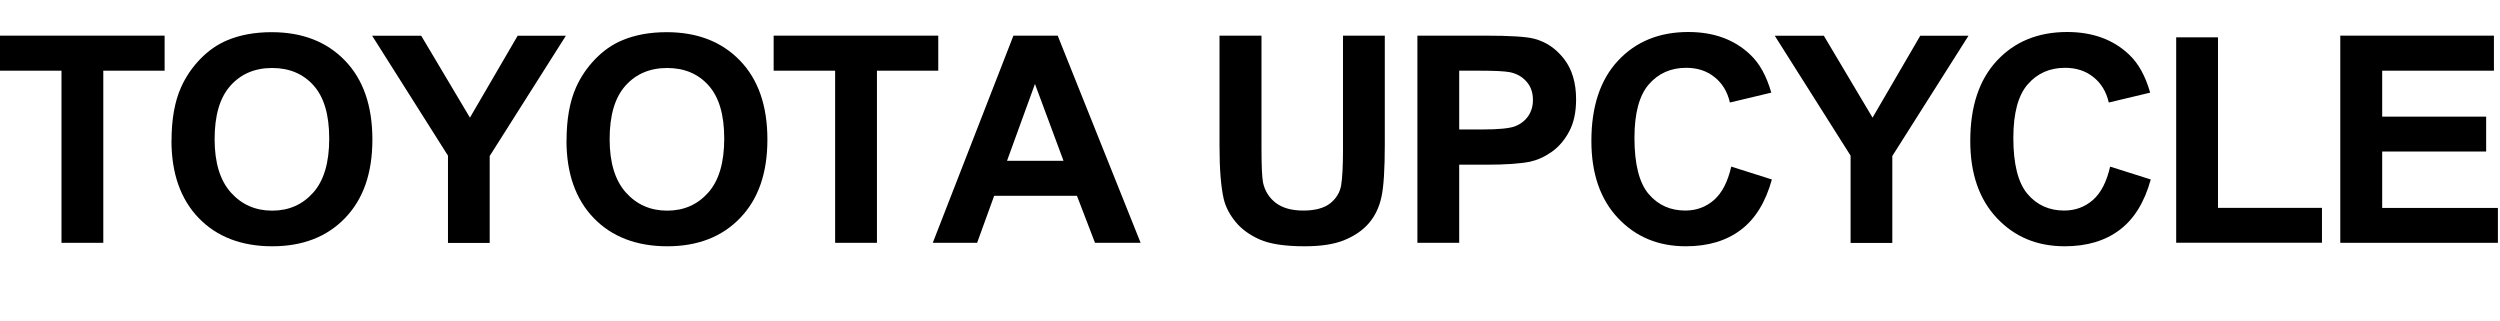
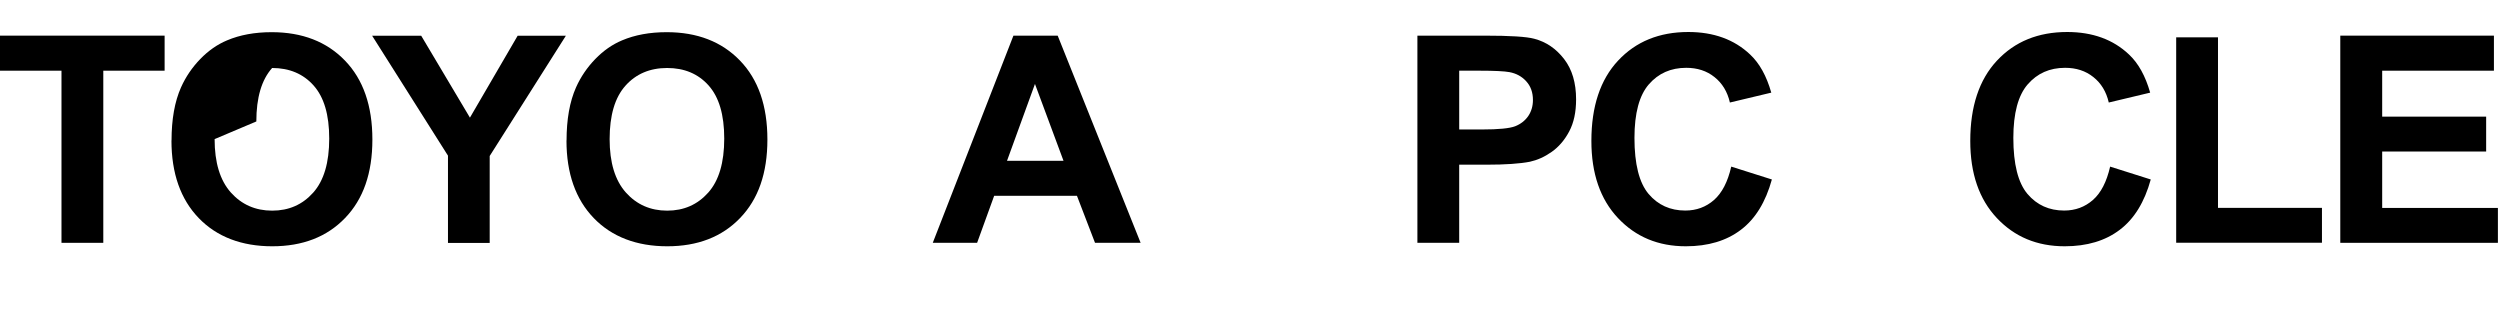
<svg xmlns="http://www.w3.org/2000/svg" id="grid" viewBox="0 0 296 38">
  <g id="TOYOTA_UPCYCLE">
    <g>
      <path d="M7.28,28.75V8.37H0v-4.15h19.49v4.15h-7.26v20.38h-4.95Z" />
-       <path d="M20.31,16.64c0-2.5.37-4.6,1.12-6.29.56-1.25,1.32-2.37,2.28-3.36.96-.99,2.02-1.73,3.17-2.21,1.53-.65,3.29-.97,5.29-.97,3.61,0,6.51,1.12,8.67,3.36,2.17,2.24,3.25,5.36,3.25,9.35s-1.08,7.06-3.23,9.29c-2.15,2.24-5.03,3.35-8.63,3.35s-6.55-1.11-8.7-3.34c-2.15-2.23-3.23-5.29-3.23-9.19ZM25.41,16.47c0,2.78.64,4.88,1.92,6.32,1.28,1.43,2.91,2.15,4.89,2.15s3.59-.71,4.86-2.13c1.27-1.42,1.9-3.56,1.9-6.4s-.62-4.91-1.85-6.29c-1.23-1.38-2.87-2.07-4.91-2.07s-3.69.7-4.94,2.1c-1.25,1.4-1.87,3.51-1.87,6.33Z" />
+       <path d="M20.31,16.64c0-2.5.37-4.6,1.12-6.29.56-1.25,1.32-2.37,2.28-3.36.96-.99,2.02-1.73,3.17-2.21,1.53-.65,3.29-.97,5.29-.97,3.61,0,6.51,1.12,8.67,3.36,2.17,2.24,3.25,5.36,3.25,9.35s-1.08,7.06-3.23,9.29c-2.15,2.24-5.03,3.35-8.63,3.35s-6.55-1.11-8.7-3.34c-2.15-2.23-3.23-5.29-3.23-9.19ZM25.41,16.47c0,2.78.64,4.88,1.92,6.32,1.28,1.43,2.91,2.15,4.89,2.15s3.59-.71,4.86-2.13c1.27-1.42,1.9-3.56,1.9-6.4s-.62-4.91-1.85-6.29c-1.23-1.38-2.87-2.07-4.91-2.07c-1.25,1.4-1.87,3.51-1.87,6.33Z" />
      <path d="M53.04,28.75v-10.32l-8.98-14.2h5.81l5.77,9.7,5.65-9.7h5.71l-9.02,14.24v10.29h-4.94Z" />
      <path d="M67.08,16.64c0-2.5.37-4.6,1.12-6.29.56-1.25,1.32-2.37,2.28-3.36.96-.99,2.02-1.73,3.17-2.21,1.53-.65,3.29-.97,5.29-.97,3.61,0,6.51,1.12,8.67,3.36,2.17,2.24,3.25,5.36,3.25,9.35s-1.08,7.06-3.23,9.29c-2.15,2.24-5.03,3.35-8.63,3.35s-6.55-1.11-8.7-3.34c-2.15-2.23-3.23-5.29-3.23-9.19ZM72.18,16.47c0,2.78.64,4.88,1.92,6.32,1.28,1.43,2.91,2.15,4.89,2.15s3.59-.71,4.86-2.13c1.27-1.42,1.9-3.56,1.9-6.4s-.62-4.91-1.85-6.29c-1.23-1.38-2.87-2.07-4.91-2.07s-3.69.7-4.94,2.1c-1.25,1.4-1.87,3.51-1.87,6.33Z" />
-       <path d="M98.88,28.75V8.37h-7.28v-4.15h19.49v4.15h-7.26v20.38h-4.95Z" />
      <path d="M135.04,28.75h-5.39l-2.14-5.57h-9.8l-2.02,5.57h-5.25l9.55-24.53h5.24l9.82,24.53ZM125.92,19.04l-3.38-9.1-3.31,9.1h6.69Z" />
    </g>
    <g>
-       <path d="M144.41,4.22h4.95v13.28c0,2.11.06,3.47.18,4.1.21,1,.72,1.81,1.51,2.42.8.61,1.89.91,3.27.91s2.46-.29,3.18-.86c.71-.57,1.14-1.28,1.29-2.12.14-.84.22-2.23.22-4.17V4.22h4.95v12.88c0,2.94-.13,5.02-.4,6.24-.27,1.22-.76,2.24-1.48,3.08-.72.84-1.68,1.5-2.89,2-1.2.5-2.78.74-4.72.74-2.34,0-4.12-.27-5.33-.81-1.21-.54-2.17-1.24-2.87-2.11-.7-.86-1.17-1.77-1.39-2.72-.32-1.41-.49-3.48-.49-6.22V4.22Z" />
      <path d="M167.82,28.75V4.22h7.95c3.01,0,4.97.12,5.89.37,1.41.37,2.58,1.17,3.53,2.4.95,1.23,1.42,2.82,1.42,4.78,0,1.51-.27,2.77-.82,3.8-.55,1.03-1.24,1.83-2.08,2.42-.84.59-1.7.97-2.57,1.16-1.18.23-2.89.35-5.14.35h-3.23v9.25h-4.95ZM172.77,8.37v6.96h2.71c1.95,0,3.26-.13,3.91-.38.66-.26,1.17-.66,1.55-1.2.37-.55.56-1.18.56-1.91,0-.89-.26-1.63-.79-2.21-.52-.58-1.19-.94-1.99-1.09-.59-.11-1.78-.17-3.56-.17h-2.39Z" />
      <path d="M204.99,19.73l4.8,1.52c-.74,2.68-1.96,4.67-3.67,5.96-1.71,1.3-3.88,1.95-6.52,1.95-3.26,0-5.93-1.11-8.03-3.34-2.1-2.23-3.15-5.27-3.15-9.13,0-4.08,1.05-7.25,3.16-9.51,2.11-2.26,4.88-3.39,8.32-3.39,3,0,5.44.89,7.31,2.66,1.12,1.05,1.95,2.55,2.51,4.52l-4.9,1.17c-.29-1.27-.9-2.28-1.82-3.01-.92-.74-2.04-1.1-3.35-1.1-1.82,0-3.29.65-4.43,1.96-1.13,1.3-1.7,3.42-1.7,6.34,0,3.1.56,5.31,1.67,6.63,1.12,1.32,2.57,1.97,4.35,1.97,1.32,0,2.45-.42,3.4-1.25.95-.84,1.63-2.15,2.04-3.95Z" />
-       <path d="M219.11,28.75v-10.32l-8.98-14.2h5.81l5.77,9.7,5.65-9.7h5.71l-9.02,14.24v10.29h-4.94Z" />
      <path d="M249.85,19.73l4.8,1.52c-.74,2.68-1.96,4.67-3.67,5.96-1.71,1.3-3.88,1.95-6.52,1.95-3.26,0-5.93-1.11-8.03-3.34-2.1-2.23-3.15-5.27-3.15-9.13,0-4.08,1.05-7.25,3.16-9.51,2.11-2.26,4.88-3.39,8.32-3.39,3,0,5.44.89,7.31,2.66,1.12,1.05,1.95,2.55,2.51,4.52l-4.9,1.17c-.29-1.27-.9-2.28-1.82-3.01-.92-.74-2.04-1.1-3.35-1.1-1.82,0-3.29.65-4.43,1.96-1.13,1.3-1.7,3.42-1.7,6.34,0,3.1.56,5.31,1.67,6.63,1.12,1.32,2.57,1.97,4.35,1.97,1.32,0,2.45-.42,3.4-1.25s1.63-2.15,2.04-3.95Z" />
      <path d="M257.66,28.75V4.42h4.95v20.19h12.31v4.13h-17.27Z" />
      <path d="M277.09,28.75V4.22h18.19v4.15h-13.23v5.44h12.31v4.13h-12.31v6.68h13.7v4.13h-18.65Z" />
    </g>
  </g>
</svg>